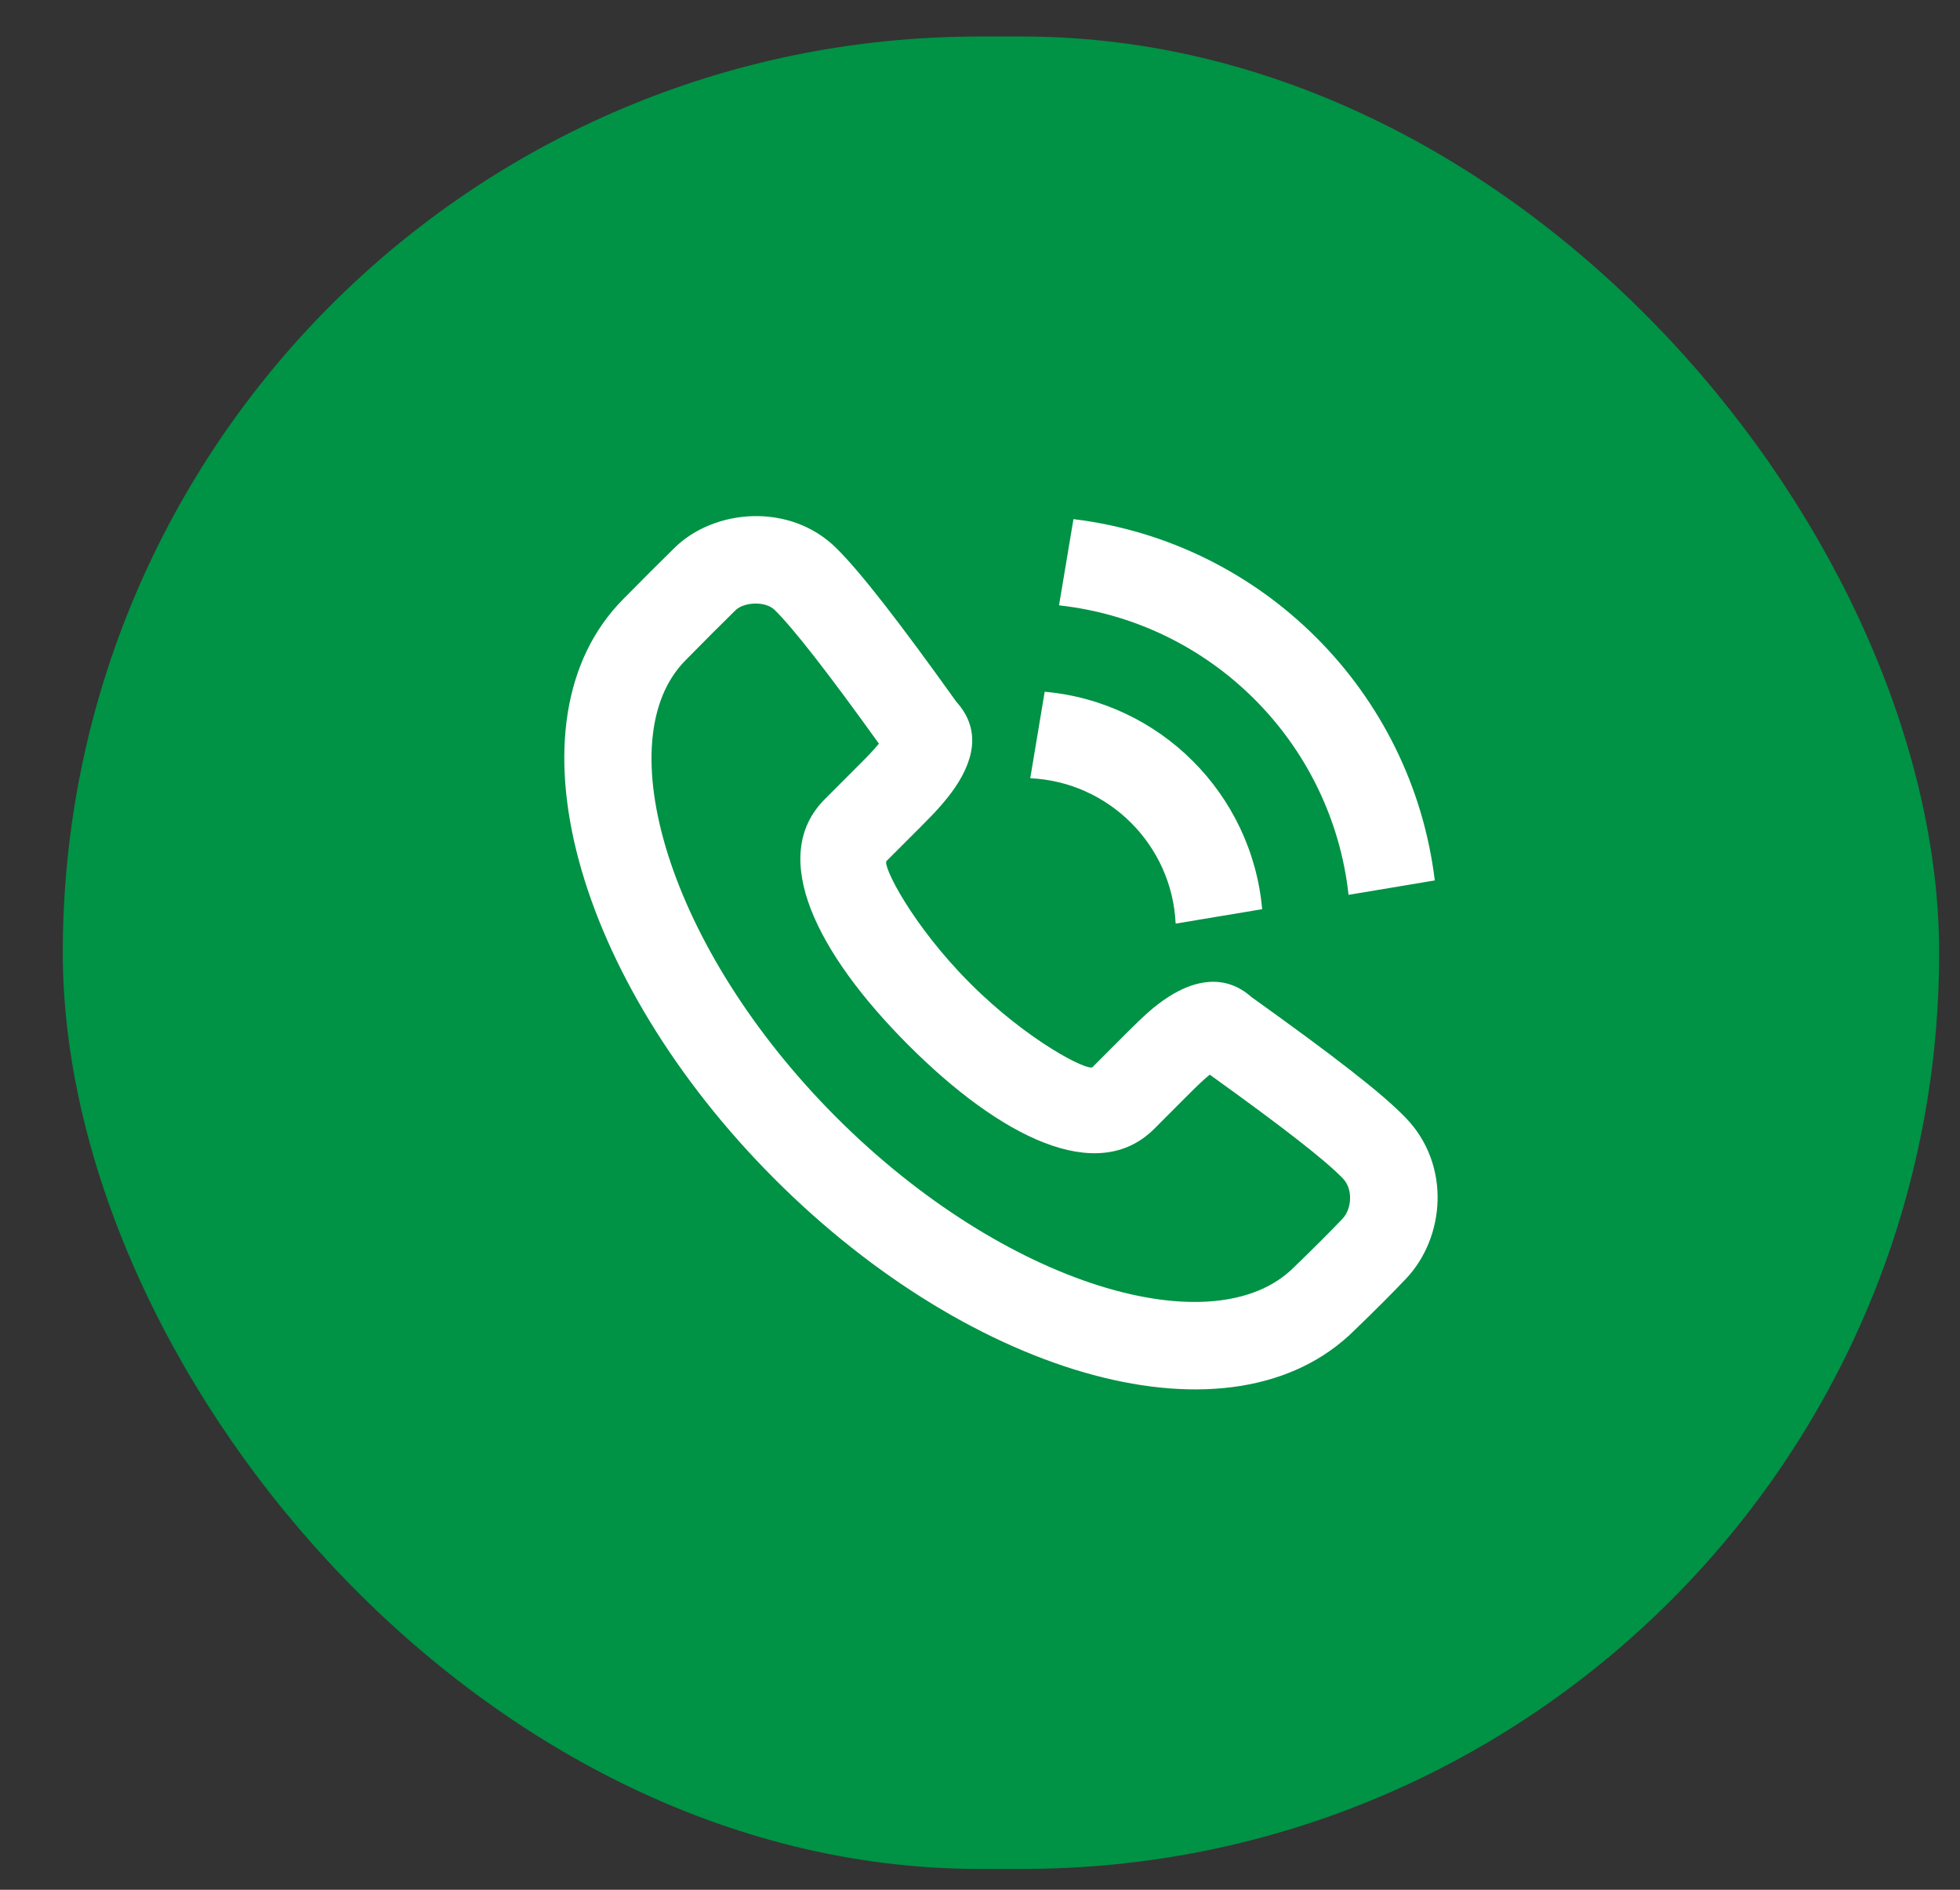
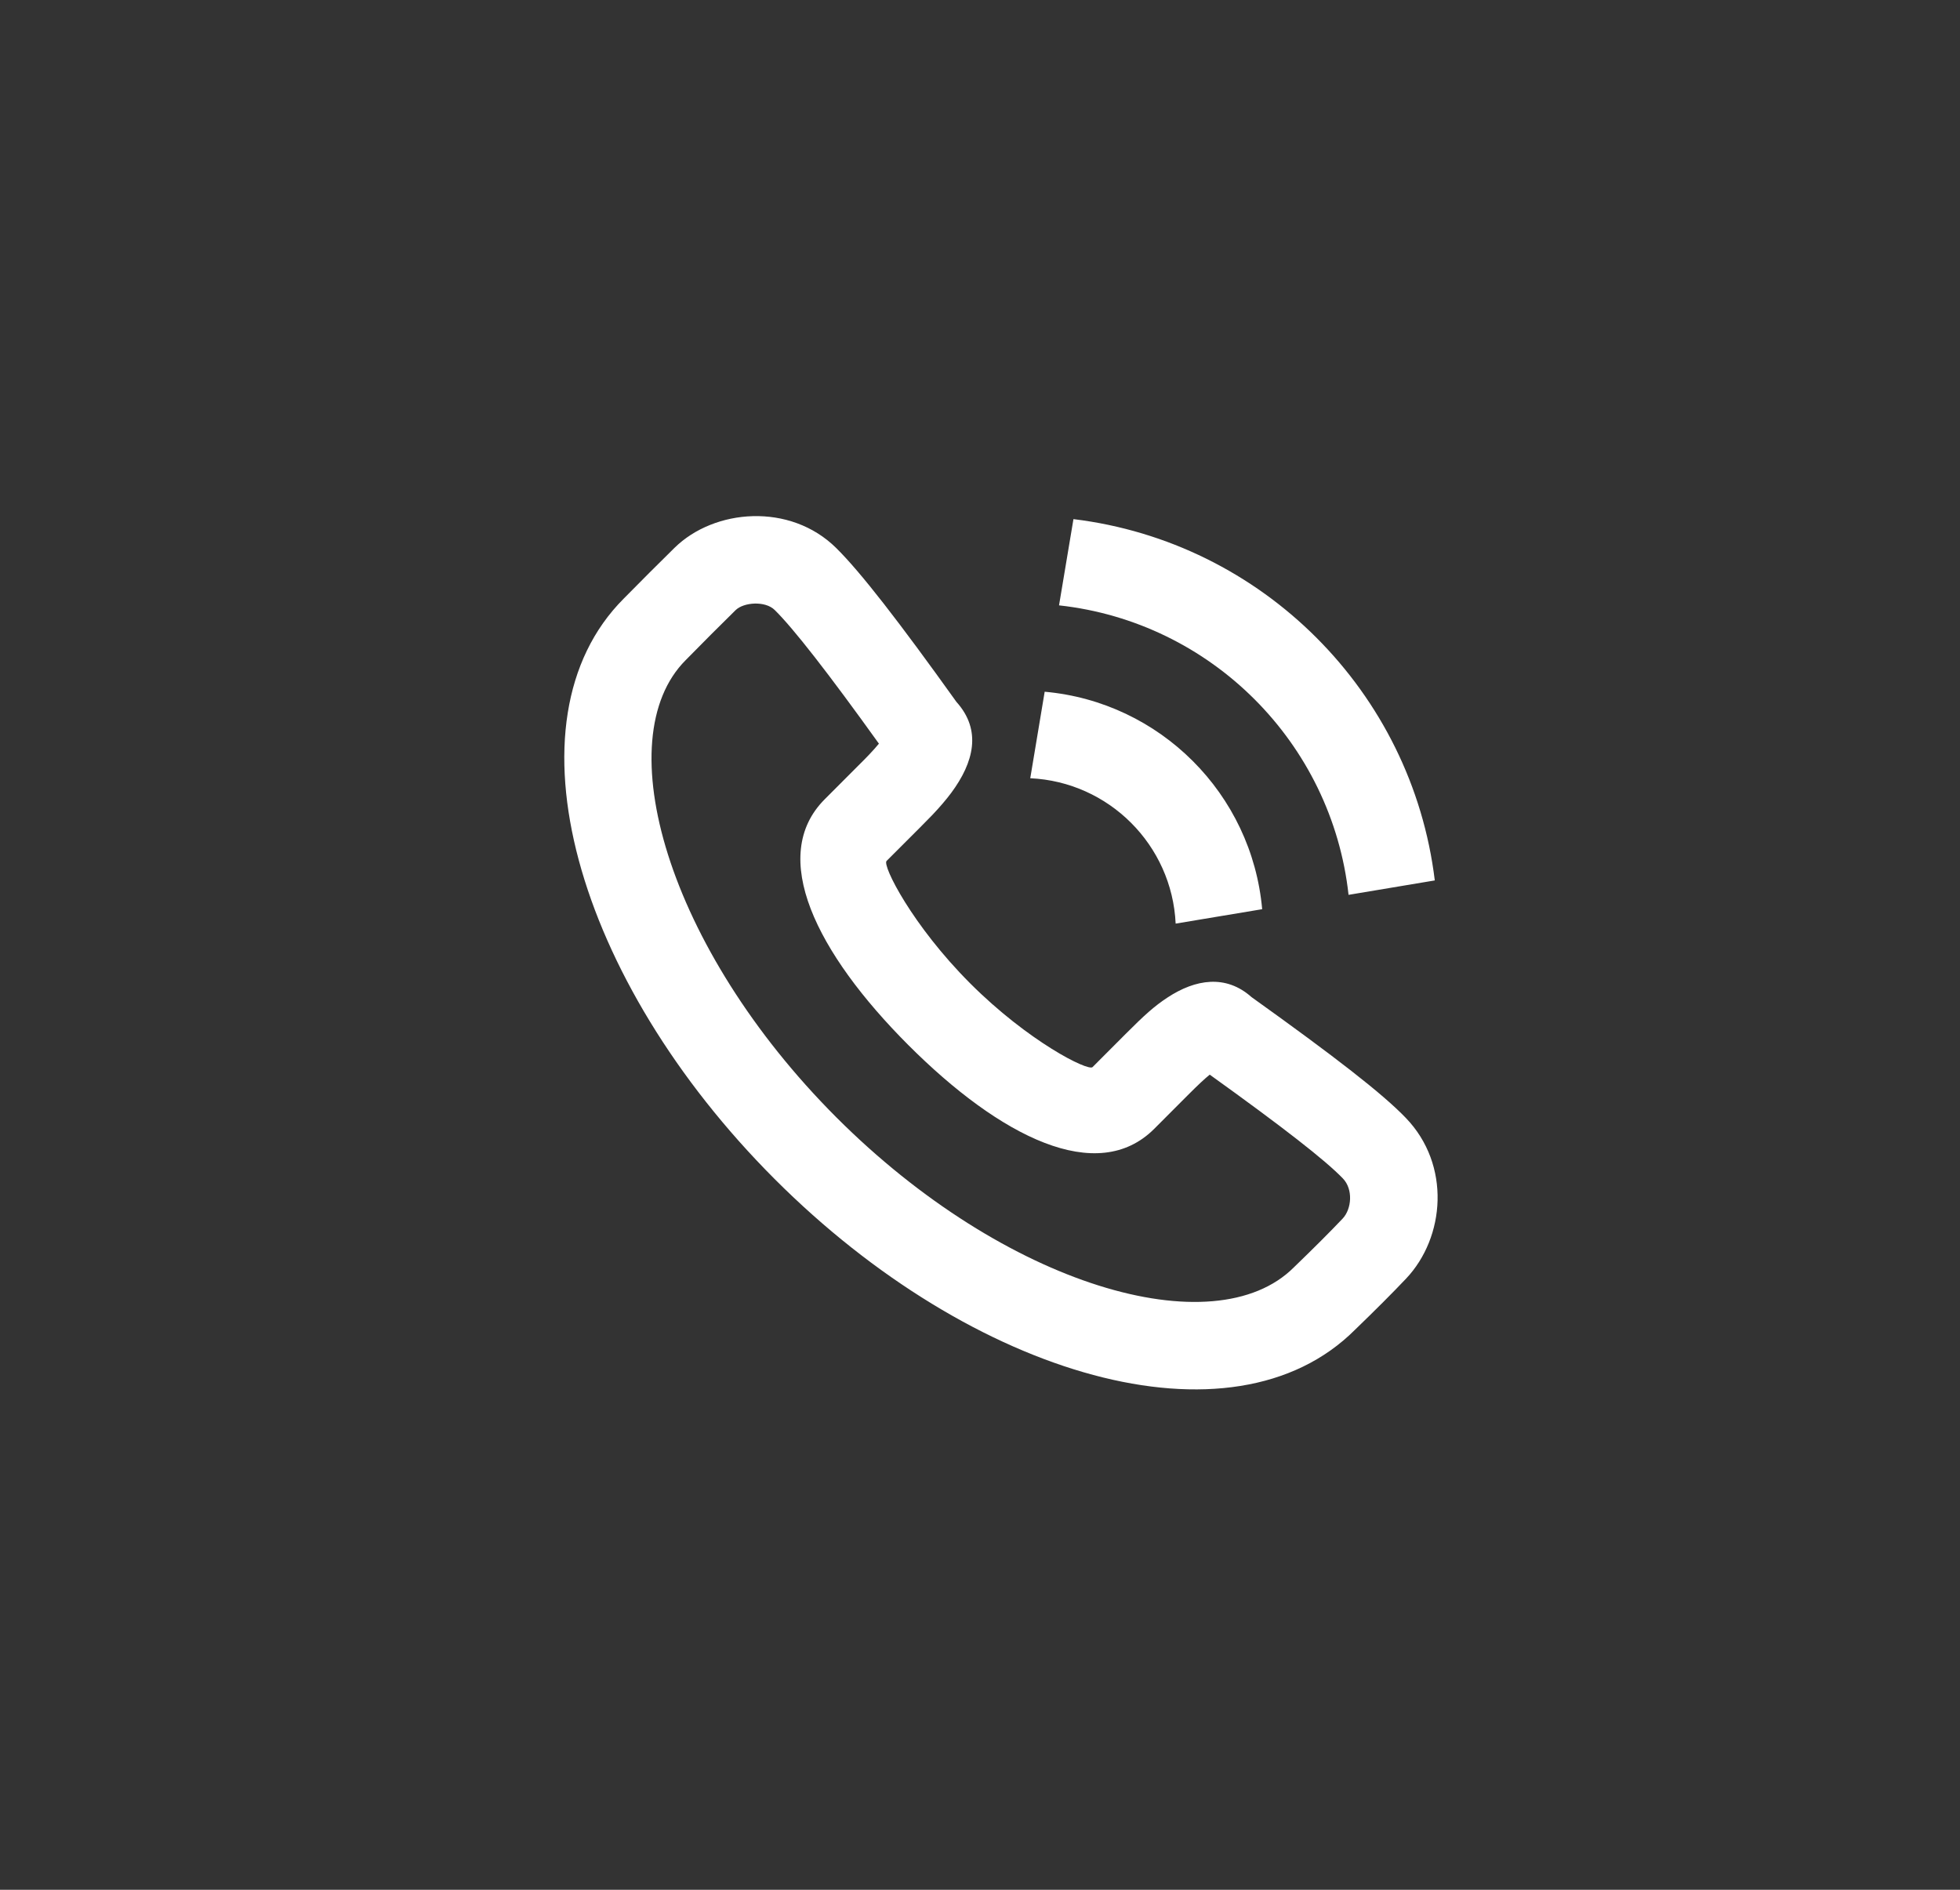
<svg xmlns="http://www.w3.org/2000/svg" width="28" height="27" viewBox="0 0 28 27" fill="none">
  <rect x="0" y="0" width="28" height="27" fill="#333333" stroke="none" />
-   <rect x="0.897" y="0.522" width="26.805" height="26.18" rx="13.09" fill="#009245" />
  <path fill-rule="evenodd" clip-rule="evenodd" d="M13.589 11.328C13.912 10.892 14.028 10.433 13.663 10.028C12.842 8.88 12.291 8.17 11.945 7.829C11.287 7.179 10.205 7.267 9.635 7.828C9.329 8.13 9.226 8.233 8.911 8.552C7.161 10.303 8.229 14.005 11.066 16.845C13.902 19.685 17.604 20.753 19.358 18.998C19.648 18.718 19.893 18.473 20.087 18.268C20.645 17.678 20.73 16.643 20.083 15.972C19.752 15.627 19.075 15.102 17.879 14.246C17.512 13.919 17.078 13.99 16.68 14.251C16.488 14.377 16.349 14.504 16.086 14.767L15.608 15.246C15.545 15.309 14.69 14.88 13.86 14.05C13.03 13.219 12.602 12.364 12.665 12.301L13.143 11.823C13.226 11.739 13.266 11.699 13.318 11.645C13.424 11.533 13.512 11.431 13.589 11.328ZM16.489 16.128L16.967 15.649C17.112 15.504 17.206 15.415 17.282 15.354C18.33 16.106 18.936 16.579 19.184 16.837C19.333 16.991 19.31 17.273 19.181 17.41C19.002 17.599 18.769 17.832 18.484 18.107C17.349 19.242 14.362 18.38 11.947 15.963C9.532 13.545 8.67 10.557 9.796 9.431C10.109 9.113 10.208 9.014 10.509 8.717C10.623 8.605 10.931 8.58 11.068 8.716C11.335 8.979 11.829 9.612 12.556 10.625C12.518 10.671 12.471 10.724 12.414 10.784C12.372 10.828 12.337 10.864 12.26 10.94L11.783 11.418C10.97 12.231 11.662 13.615 12.977 14.932C14.292 16.247 15.676 16.941 16.489 16.128ZM15.335 7.417C18.031 7.744 20.17 9.882 20.497 12.579L19.265 12.785C19.026 10.612 17.302 8.887 15.129 8.649L15.335 7.417ZM14.924 9.883C16.572 10.03 17.884 11.342 18.031 12.99L16.795 13.196C16.743 12.073 15.841 11.171 14.718 11.119L14.924 9.883Z" fill="white" />
</svg>